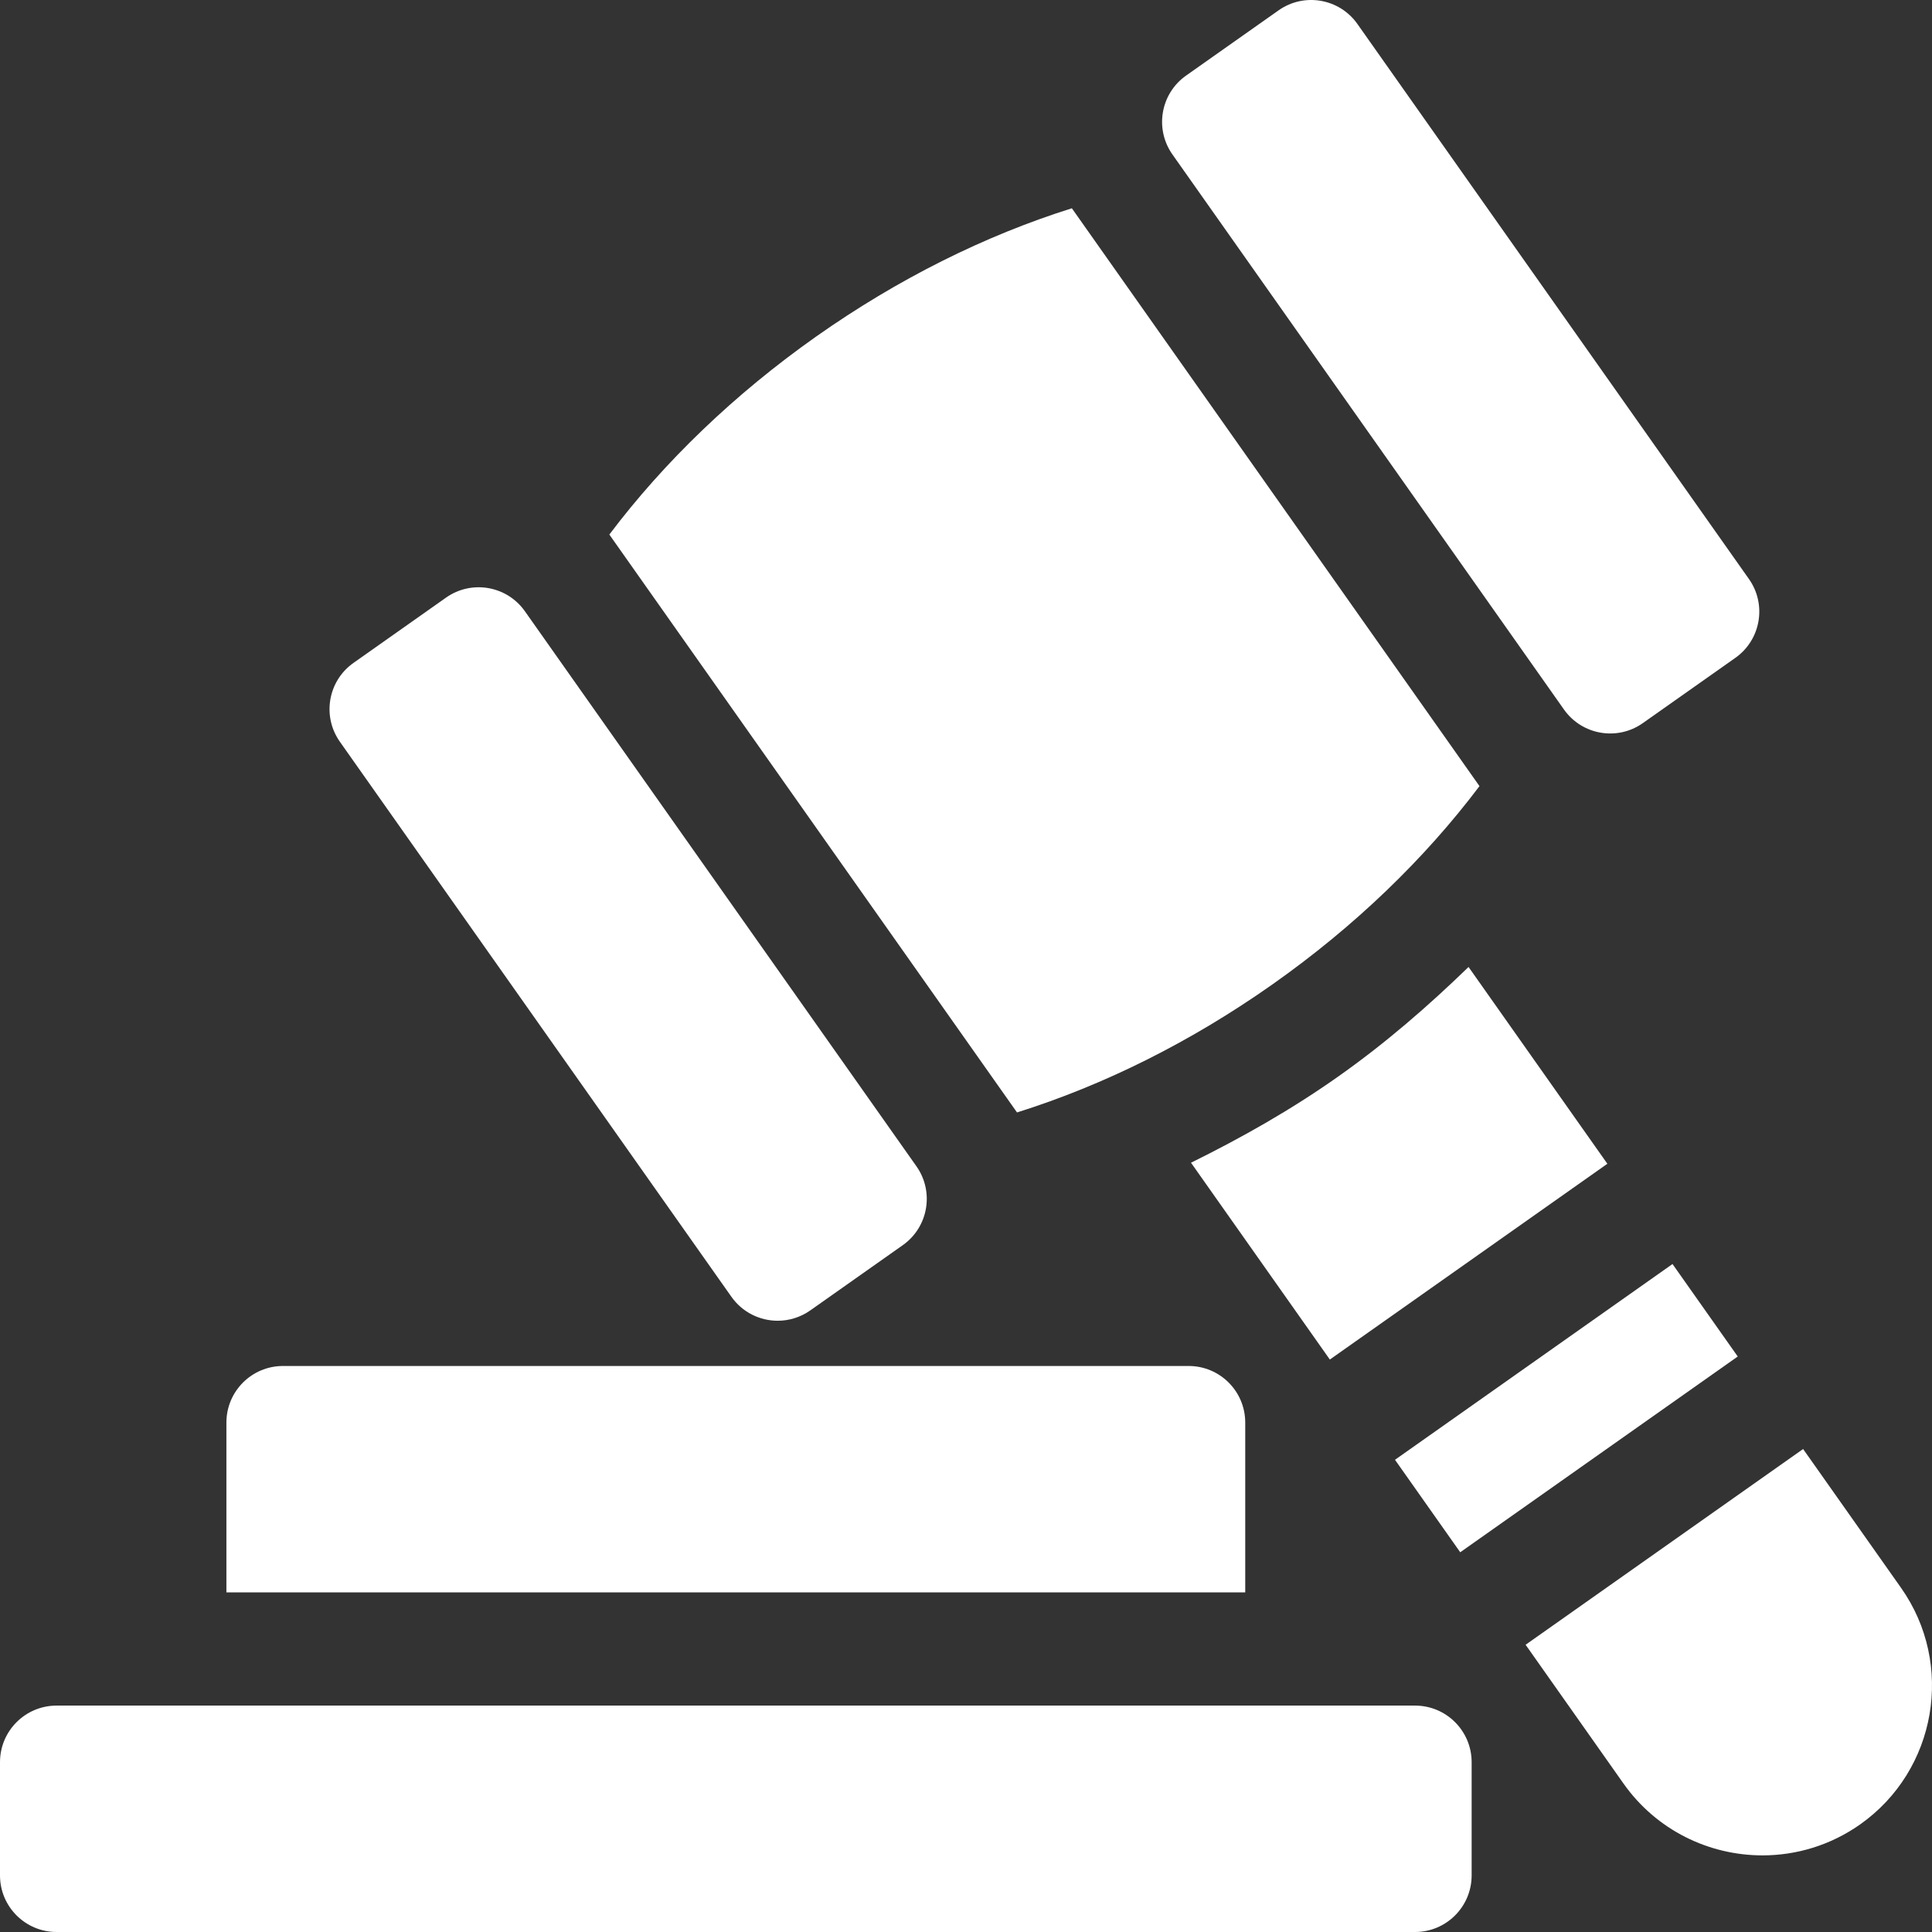
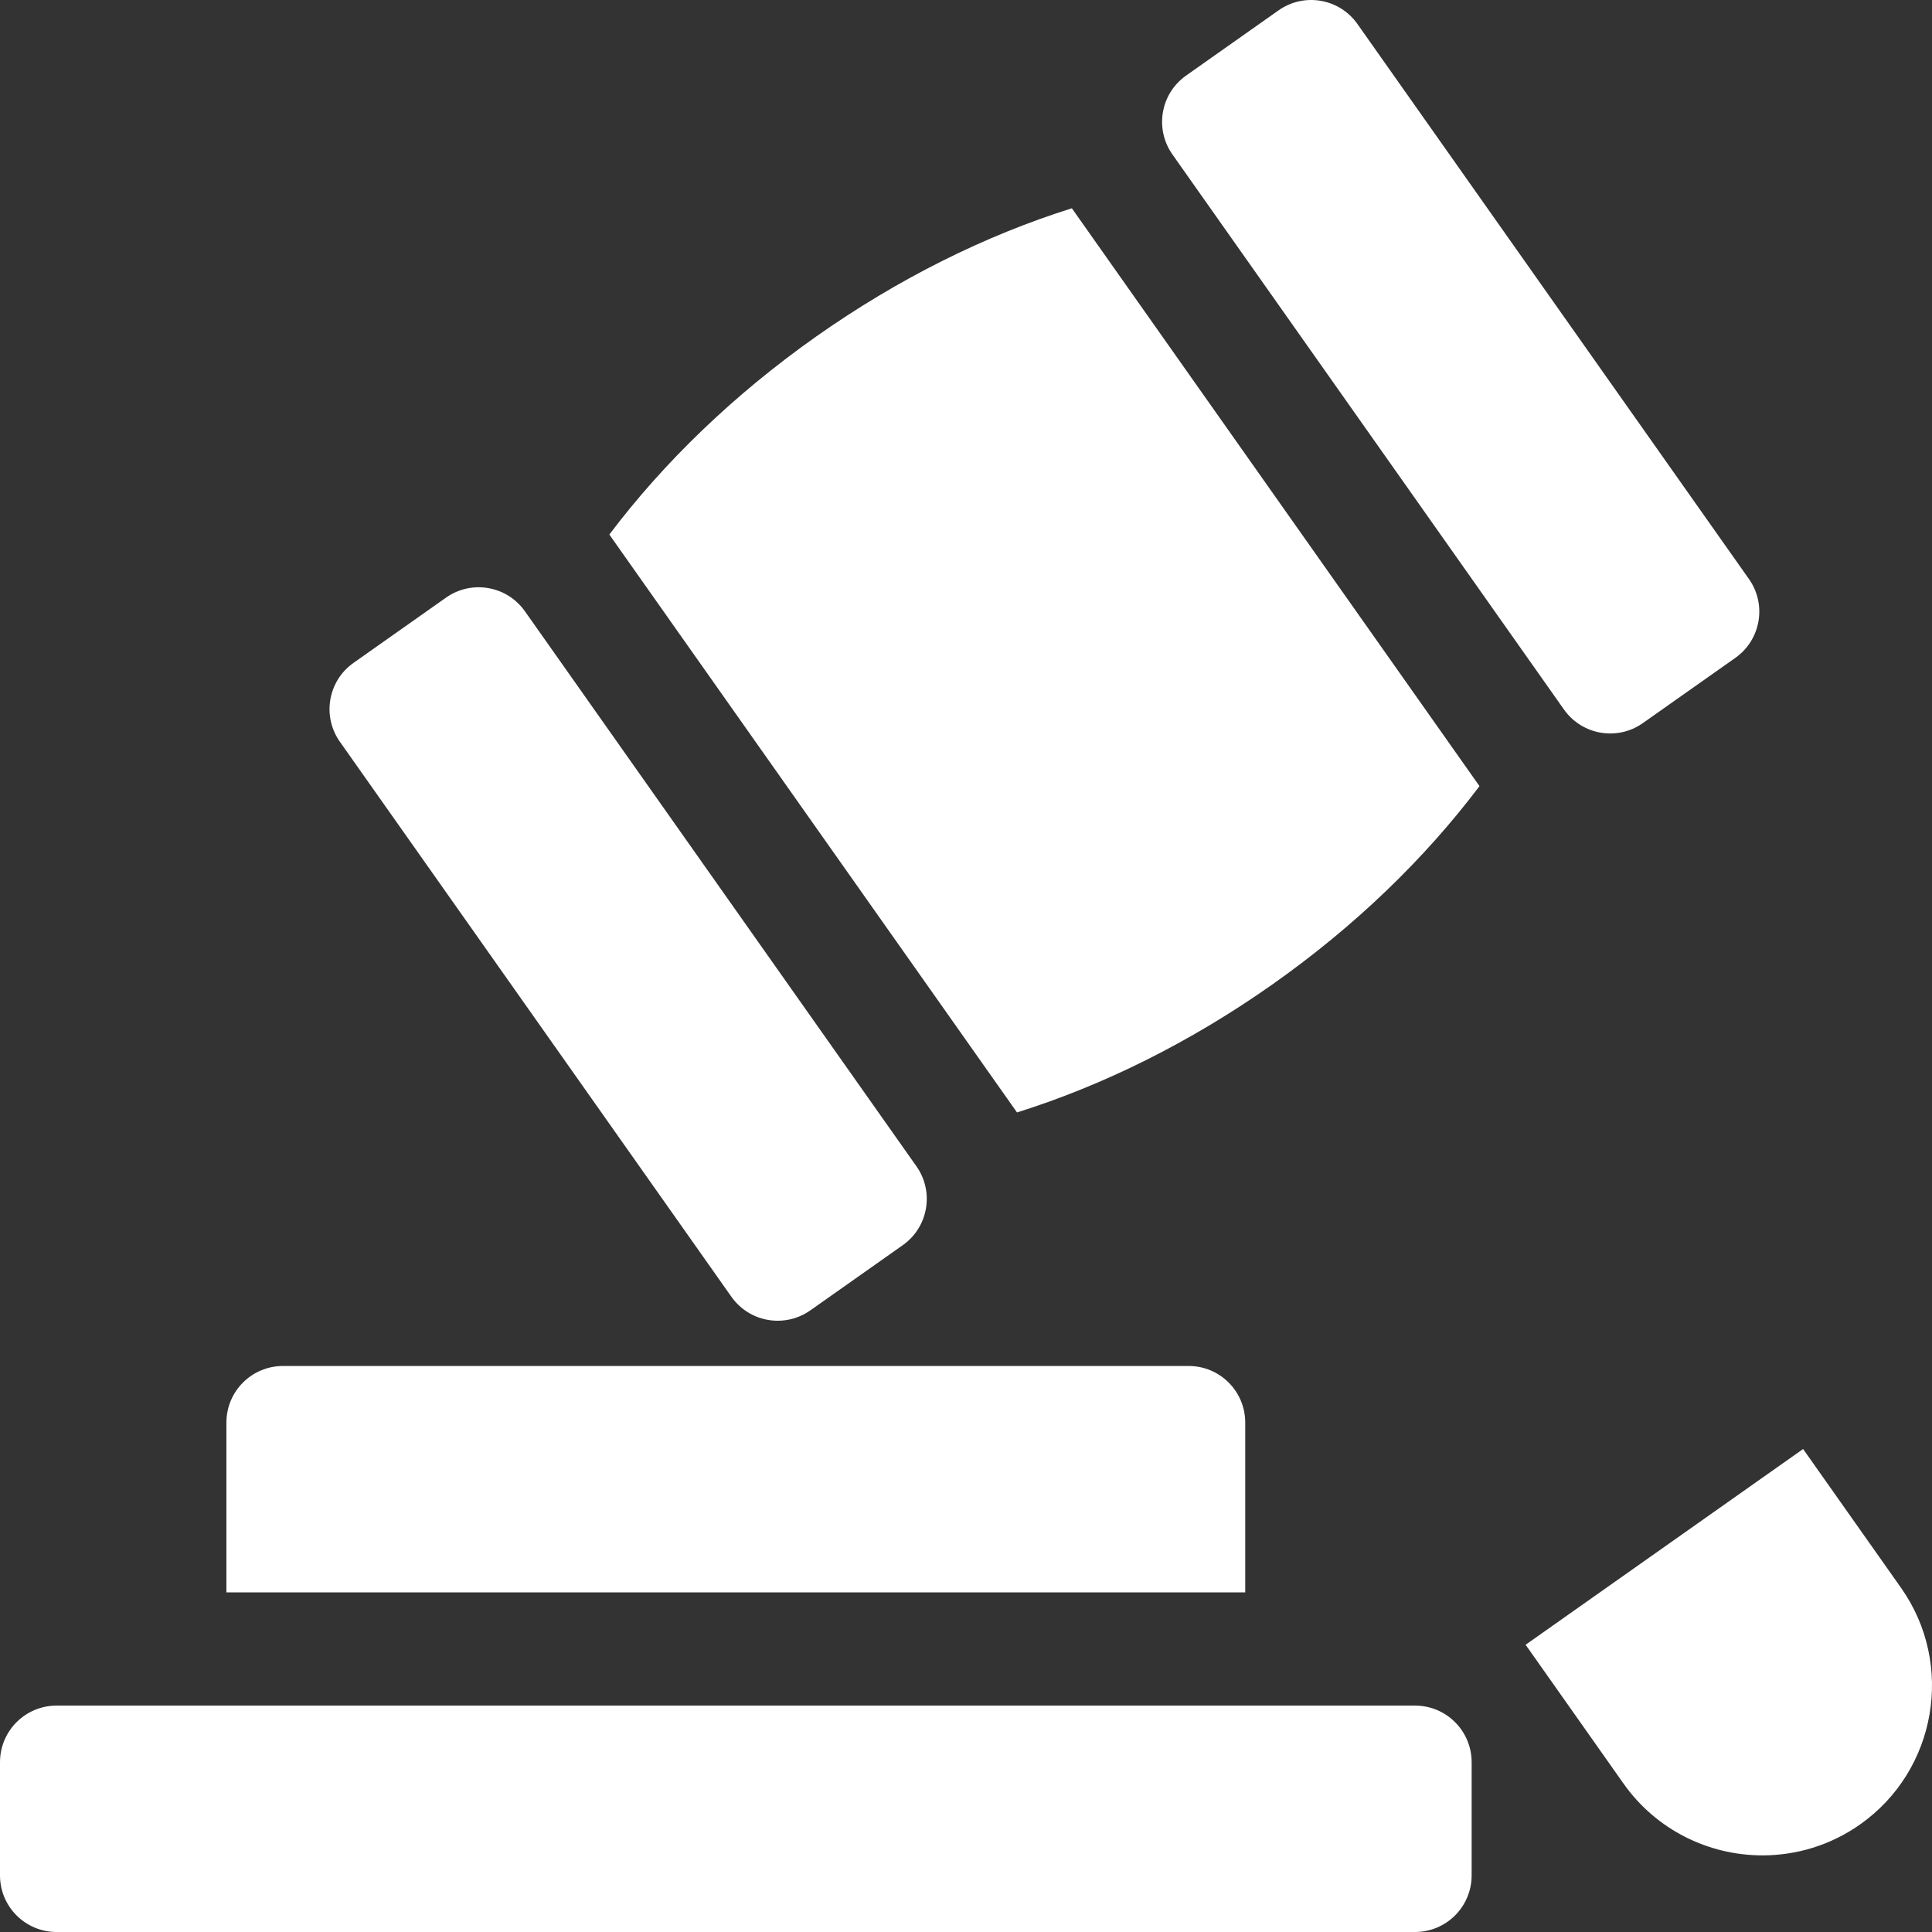
<svg xmlns="http://www.w3.org/2000/svg" viewBox="0 0 512 512" width="512px" height="512px">
  <rect x="0" y="0" width="512" height="512" fill="#333333" stroke="none" />
  <path d="m193.828 343.656c2.93 4.145 7.559 6.355 12.273 6.355 2.988 0 6.008-.895 8.629-2.738l24.523-17.297c6.766-4.777 8.383-14.137 3.609-20.902l-103.758-147.086c-4.773-6.77-14.133-8.387-20.902-3.613l-24.52 17.297c-6.77 4.773-8.383 14.129-3.609 20.898zm0 0" fill="#FFFFFF" />
  <path d="m337.309 260.805c21.66-15.27 40.211-33.164 54.77-52.473l-108.023-153.137c-23.051 7.238-46.113 18.73-67.785 34.004-21.672 15.293-40.238 33.168-54.789 52.461l108.035 153.148c23.074-7.238 46.141-18.73 67.793-34.004zm0 0" fill="#FFFFFF" />
  <path d="m414.465 188.023c4.773 6.77 14.133 8.387 20.902 3.609l24.512-17.289c6.77-4.773 8.383-14.133 3.609-20.898l-103.758-147.09c-4.773-6.77-14.129-8.387-20.898-3.613l-24.512 17.289c-6.77 4.777-8.387 14.137-3.609 20.906zm0 0" fill="#FFFFFF" />
-   <path d="m354.594 285.324c-12.566 8.871-25.684 16.254-38.965 22.809l36.793 52.16 73.547-51.883-36.789-52.152c-10.641 10.32-22.004 20.203-34.586 29.066zm0 0" fill="#FFFFFF" />
-   <path d="m369.688 386.859 73.543-51.879 17.289 24.508-73.543 51.879zm0 0" fill="#FFFFFF" />
  <path d="m503.789 420.781-25.945-36.777-73.543 51.875 25.938 36.773c8.762 12.406 22.691 19.043 36.844 19.043 8.965 0 18.004-2.664 25.867-8.203 20.289-14.309 25.137-42.449 10.84-62.711zm0 0" fill="#FFFFFF" />
  <path d="m330 377c0-8.293-6.711-15-15-15h-240c-8.289 0-15 6.707-15 15v45h270zm0 0" fill="#FFFFFF" />
  <path d="m375 452h-360c-8.285 0-15 6.715-15 15v30c0 8.285 6.715 15 15 15h360c8.285 0 15-6.715 15-15v-30c0-8.285-6.715-15-15-15zm0 0" fill="#FFFFFF" />
</svg>